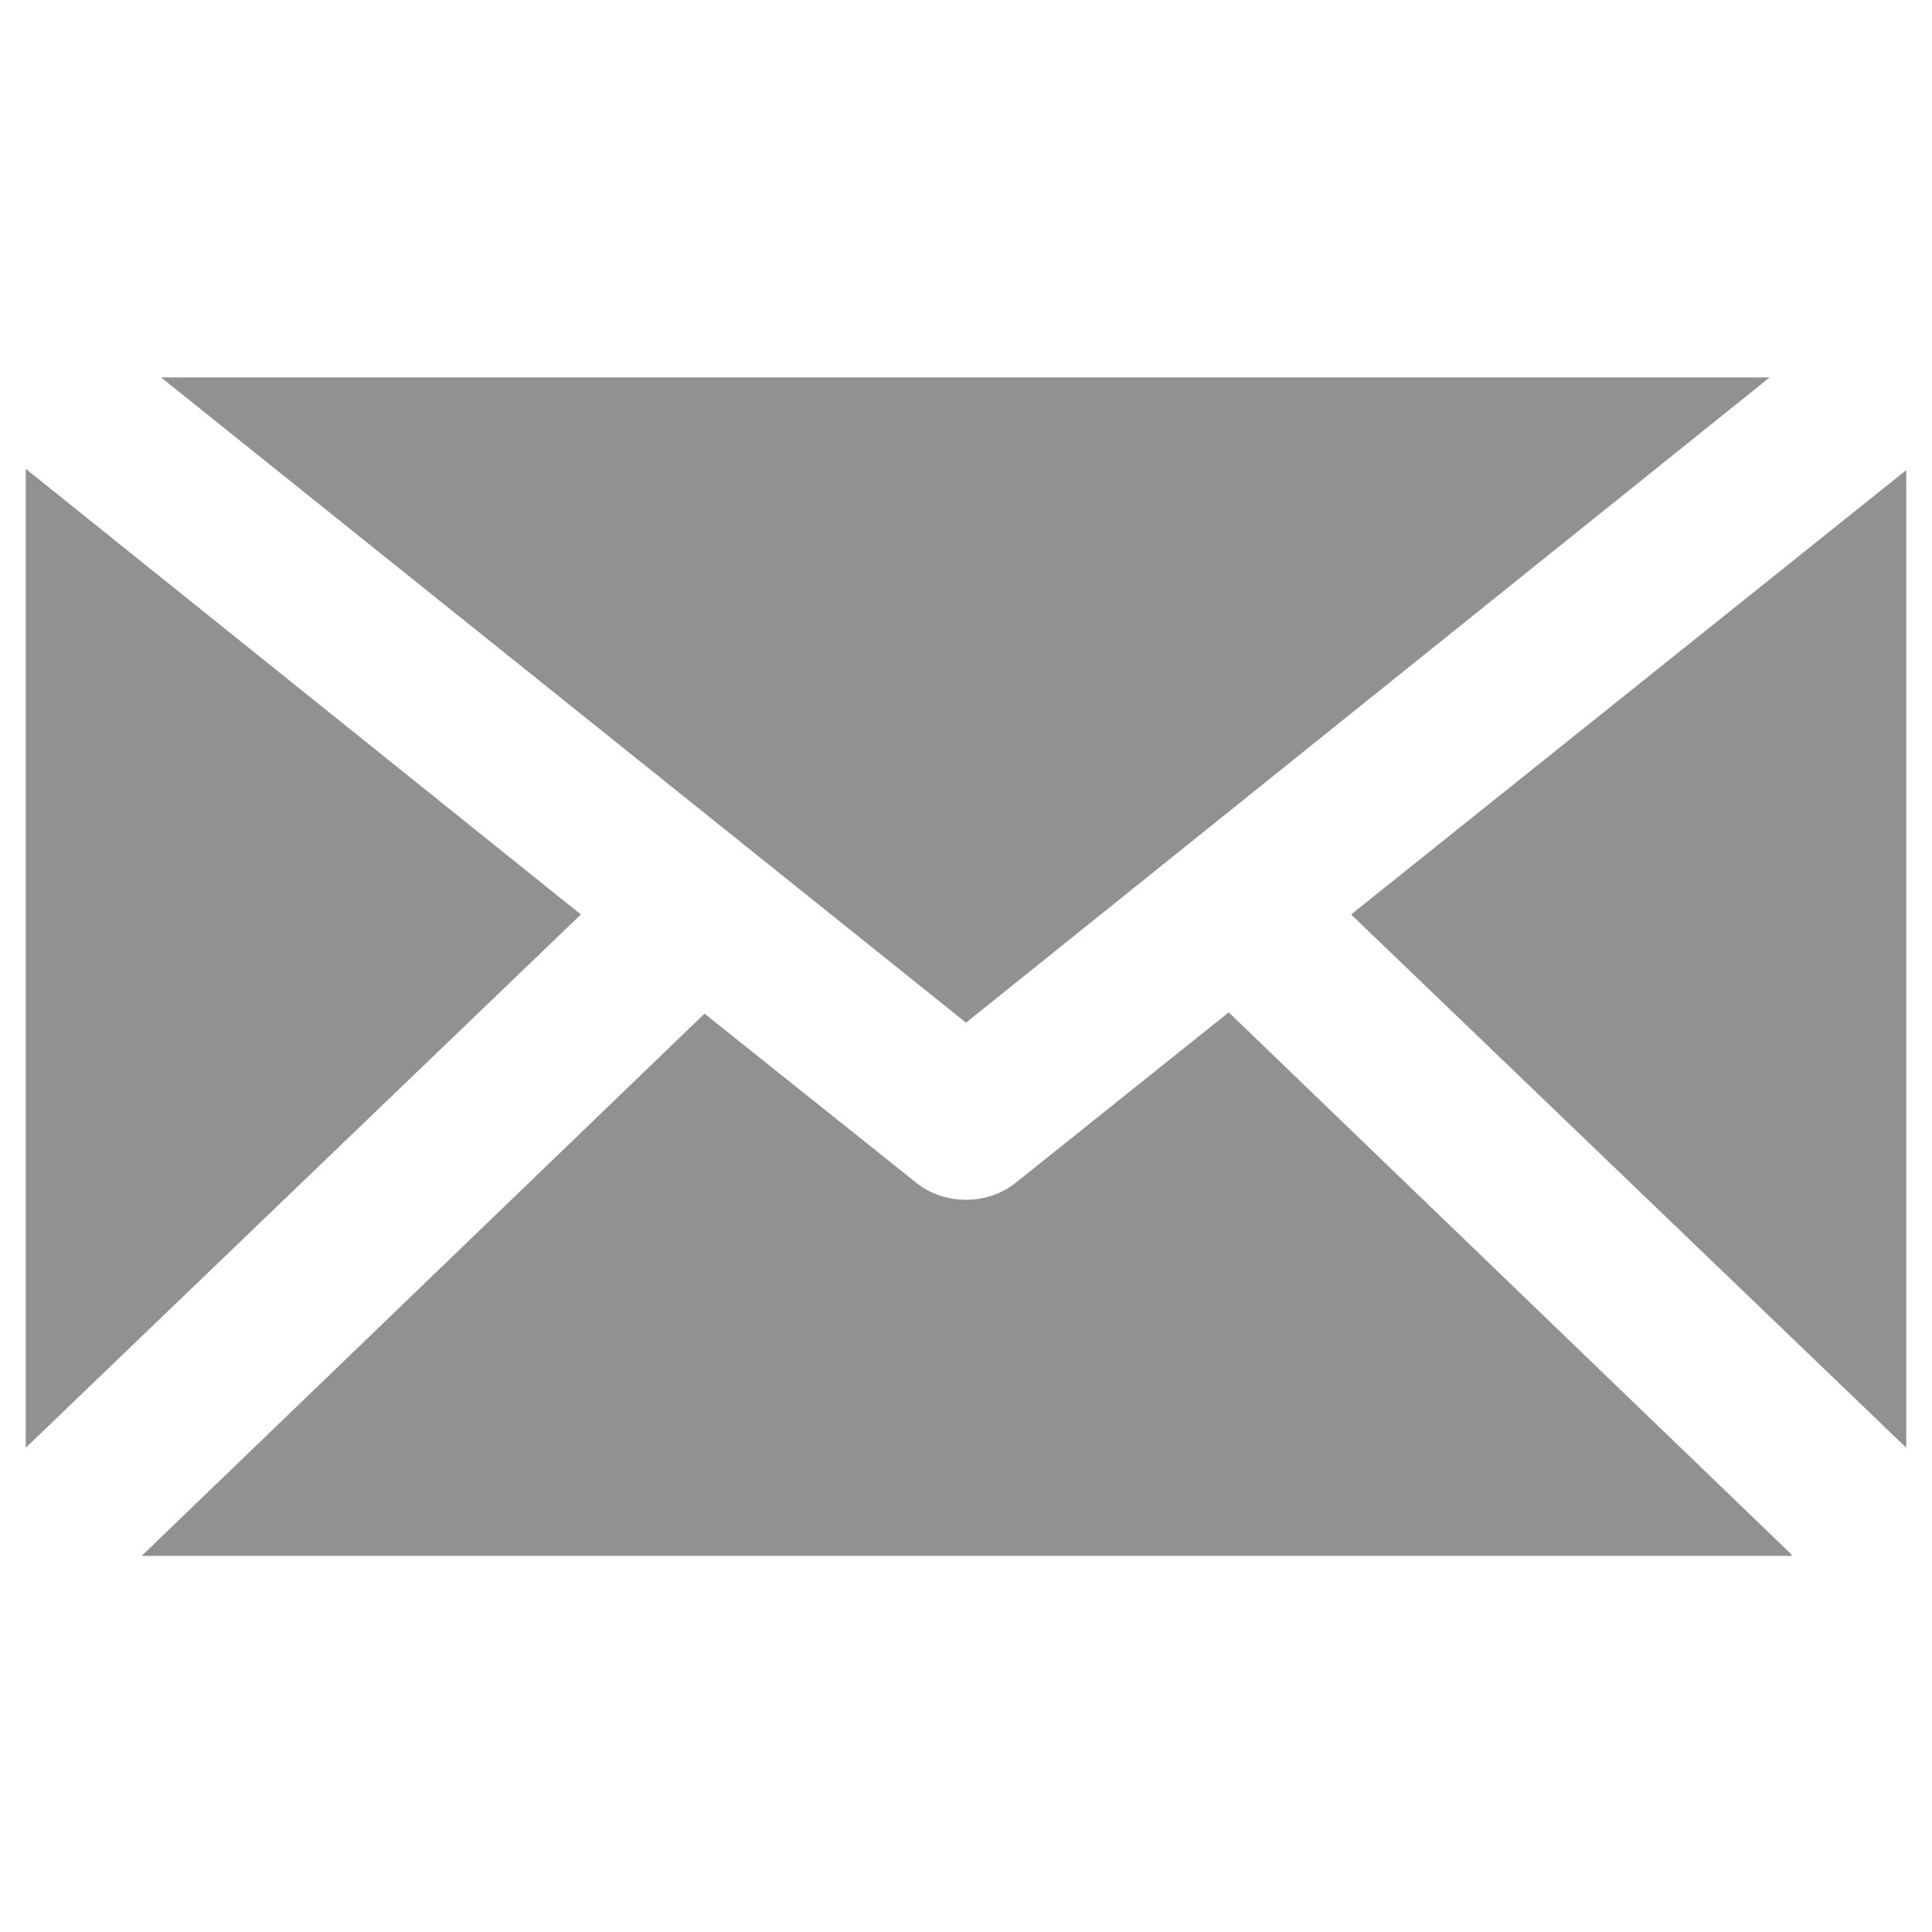
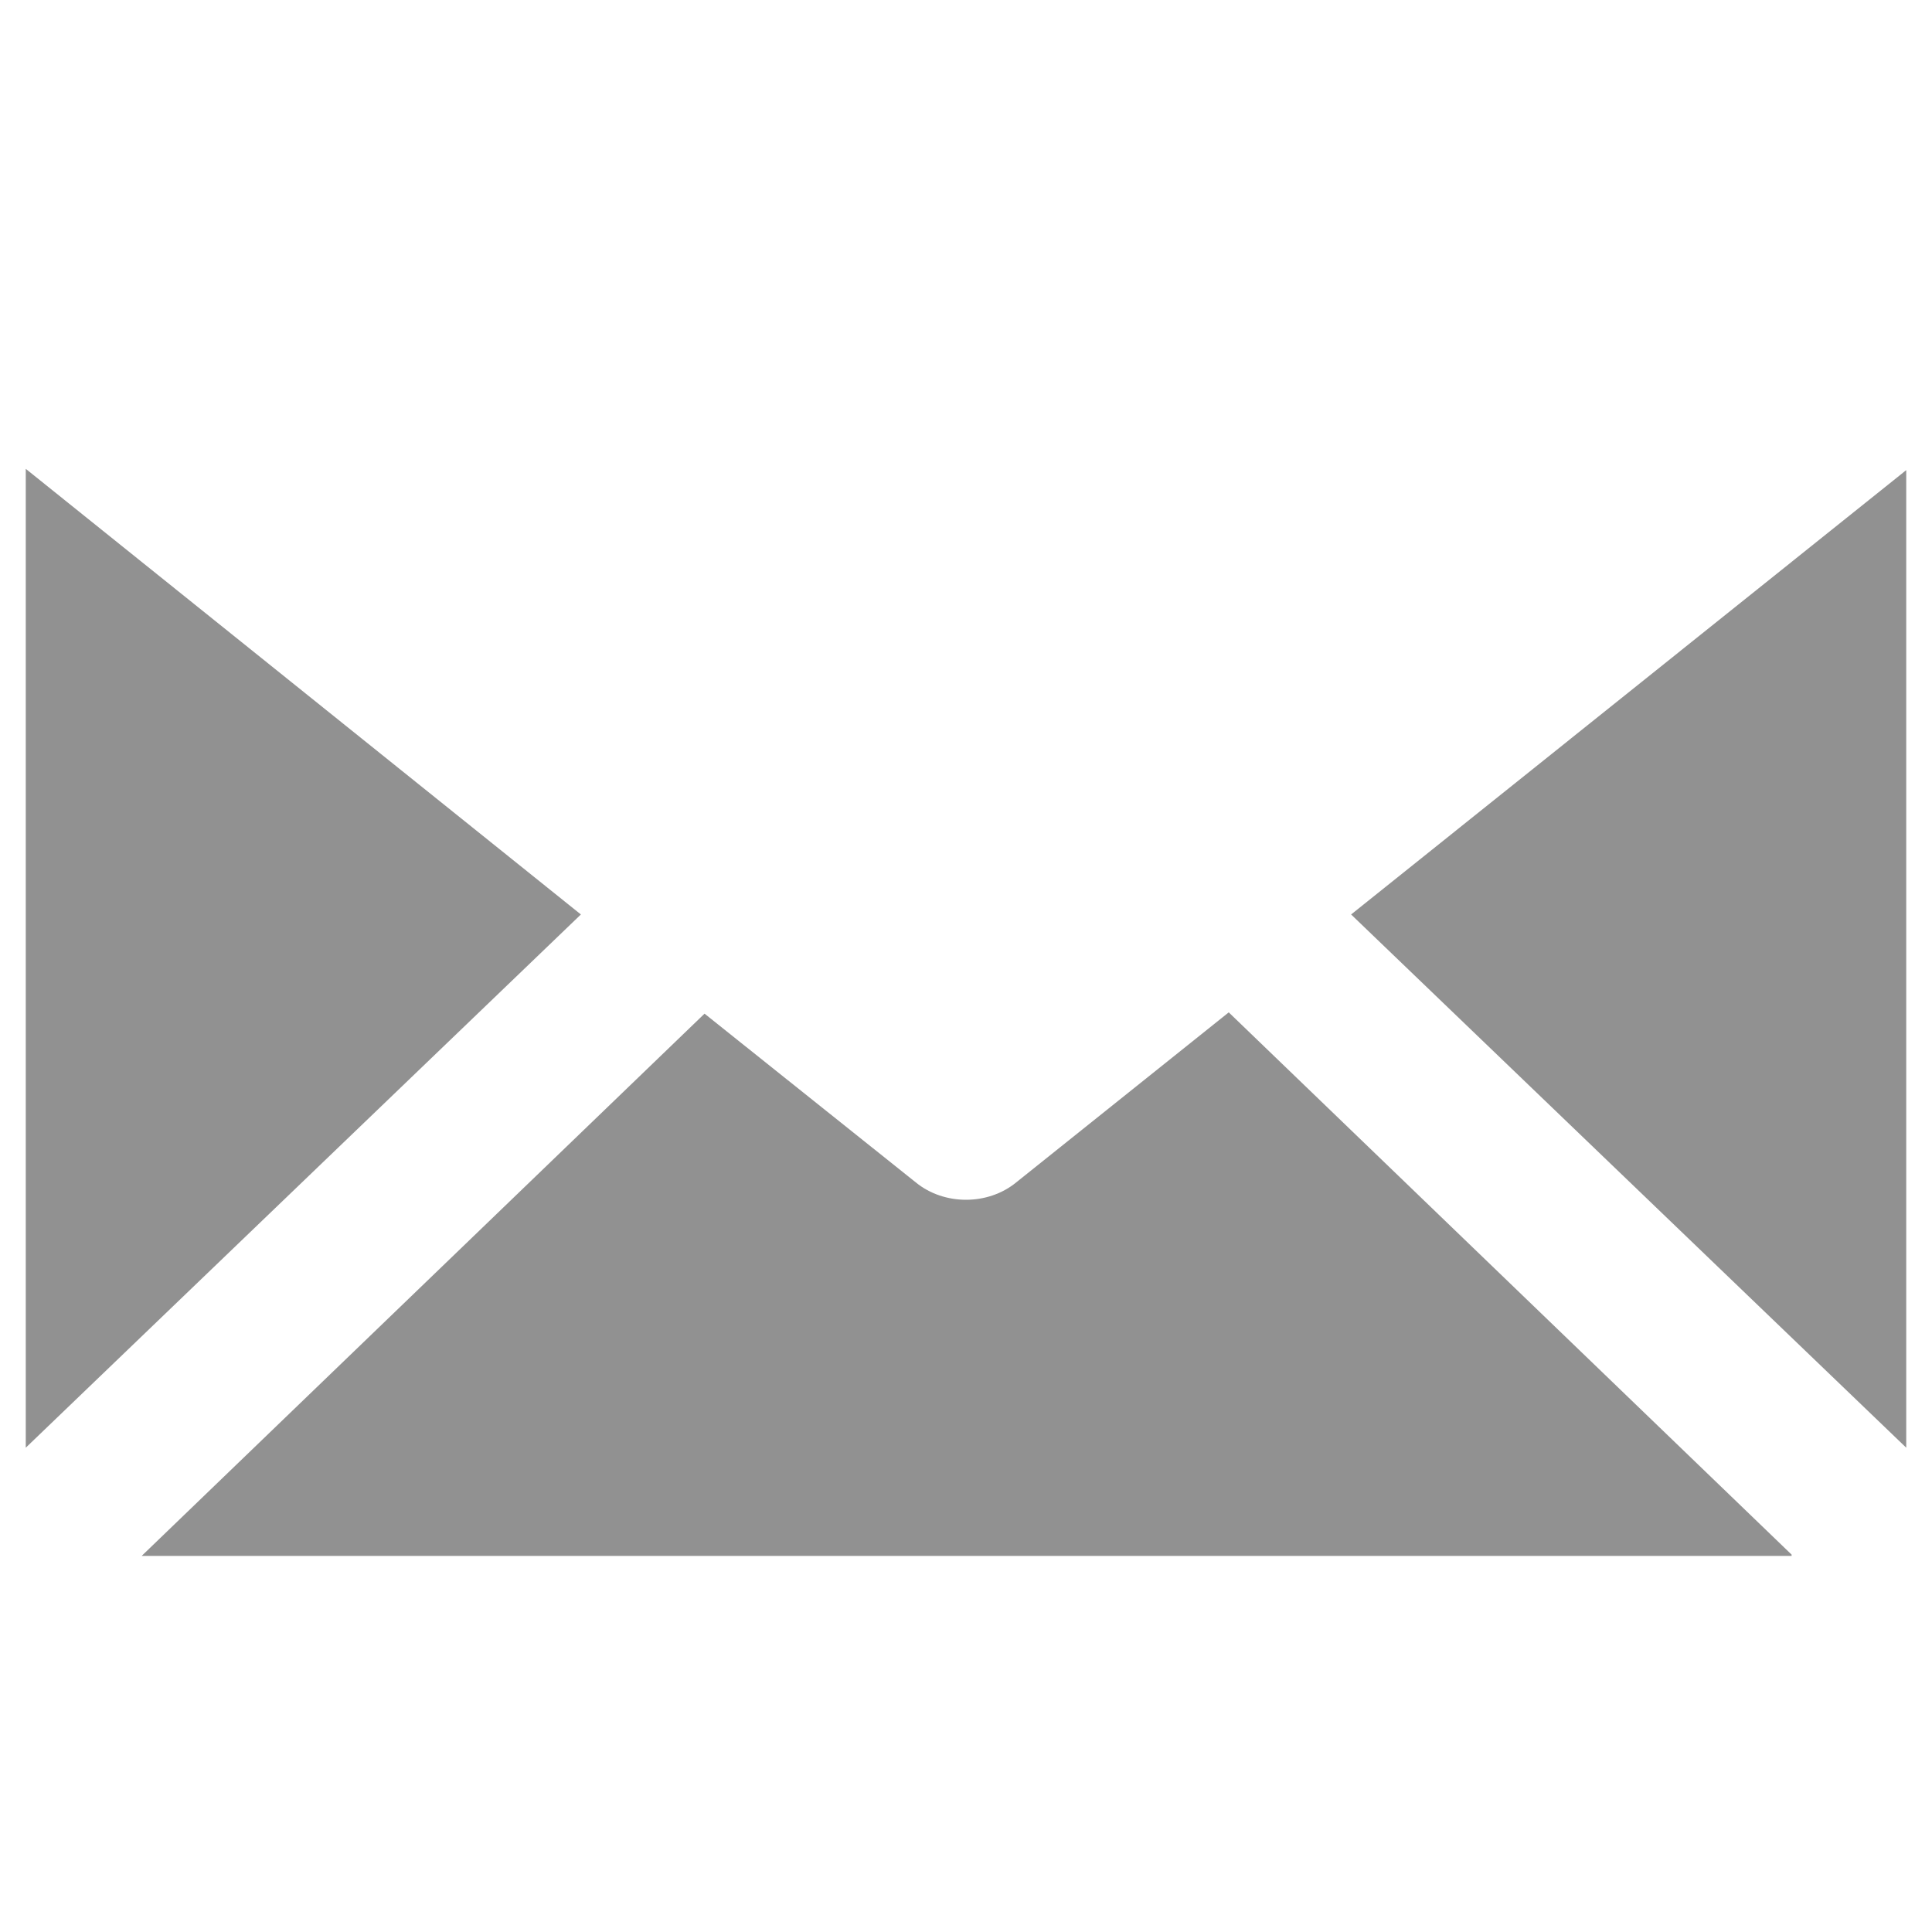
<svg xmlns="http://www.w3.org/2000/svg" width="150" height="150" viewBox="0 0 150 150" fill="none">
  <path d="M139.1 120.7L95.4 78.6L78.9 91.8C76.7 93.6 73.3 93.6 71.1 91.8L54.7 78.7L11 120.8H139.1V120.7Z" fill="#919191" />
  <path d="M104.9 71L148 112.4V36.5L104.9 71Z" fill="#919191" />
  <path d="M45.1 71L2 36.4V112.4L45.1 71Z" fill="#919191" />
-   <path d="M137.4 29.3H12.5L75 79.4L137.4 29.3Z" fill="#919191" />
</svg>